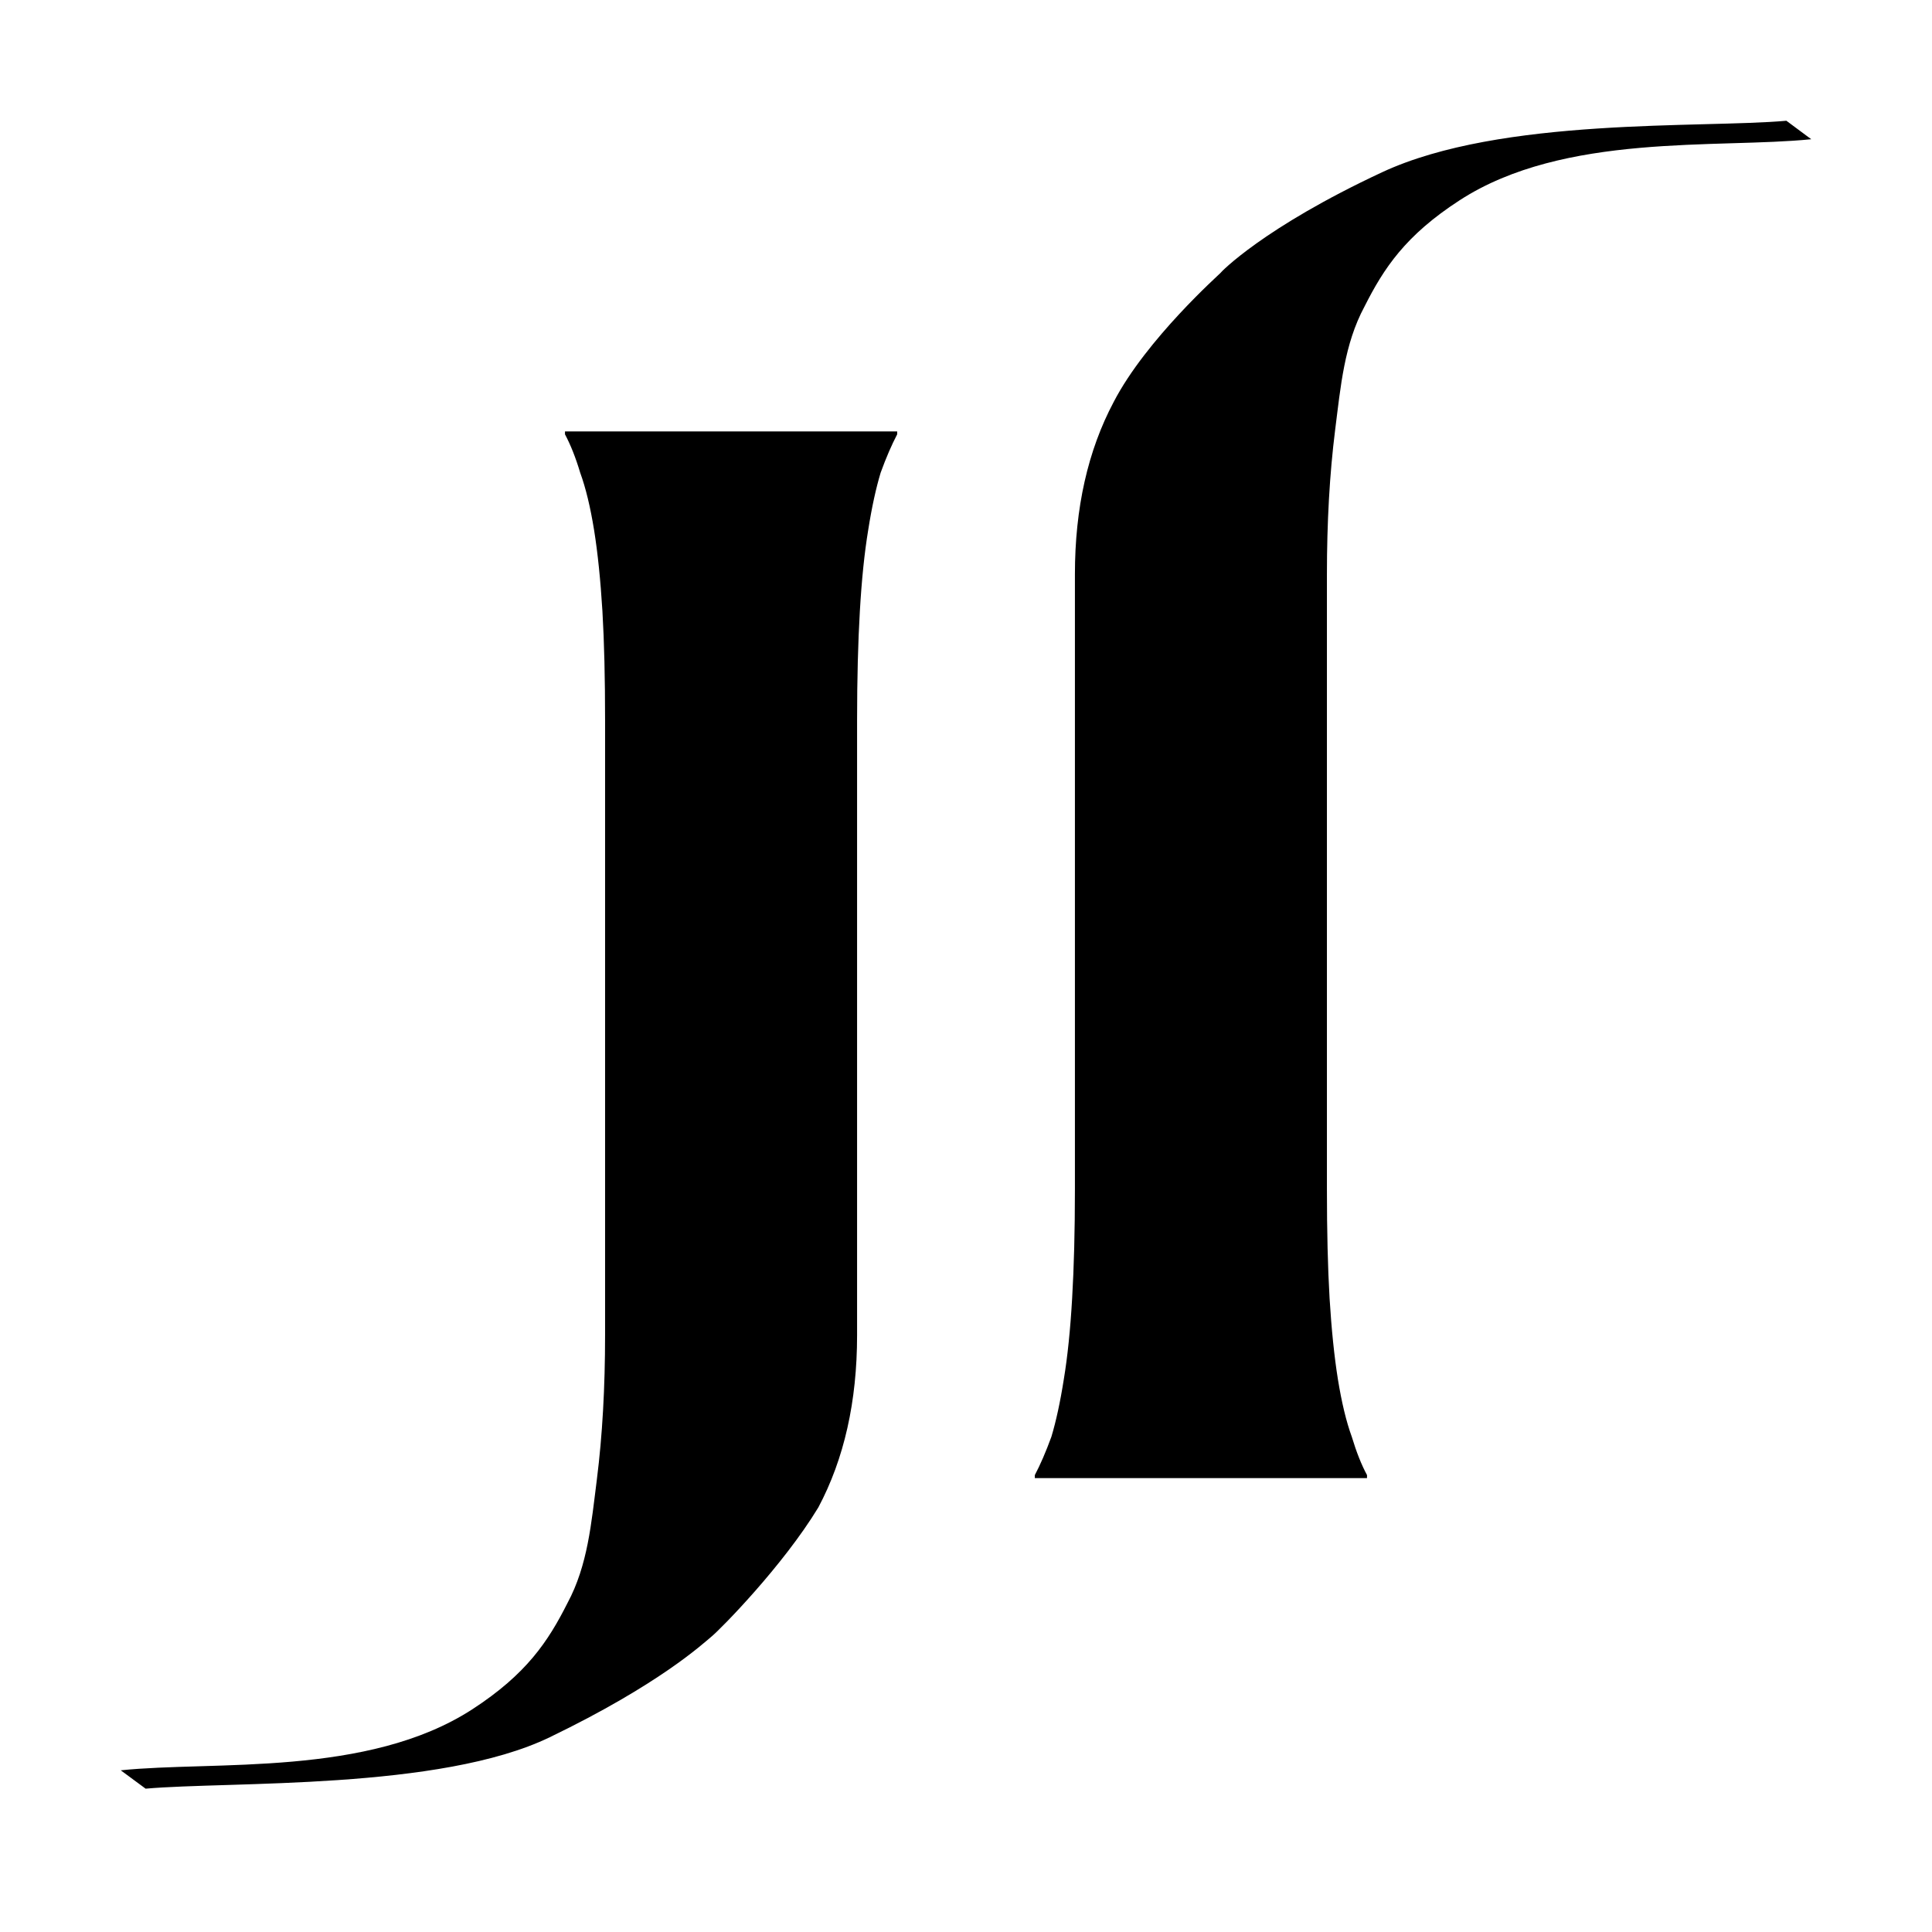
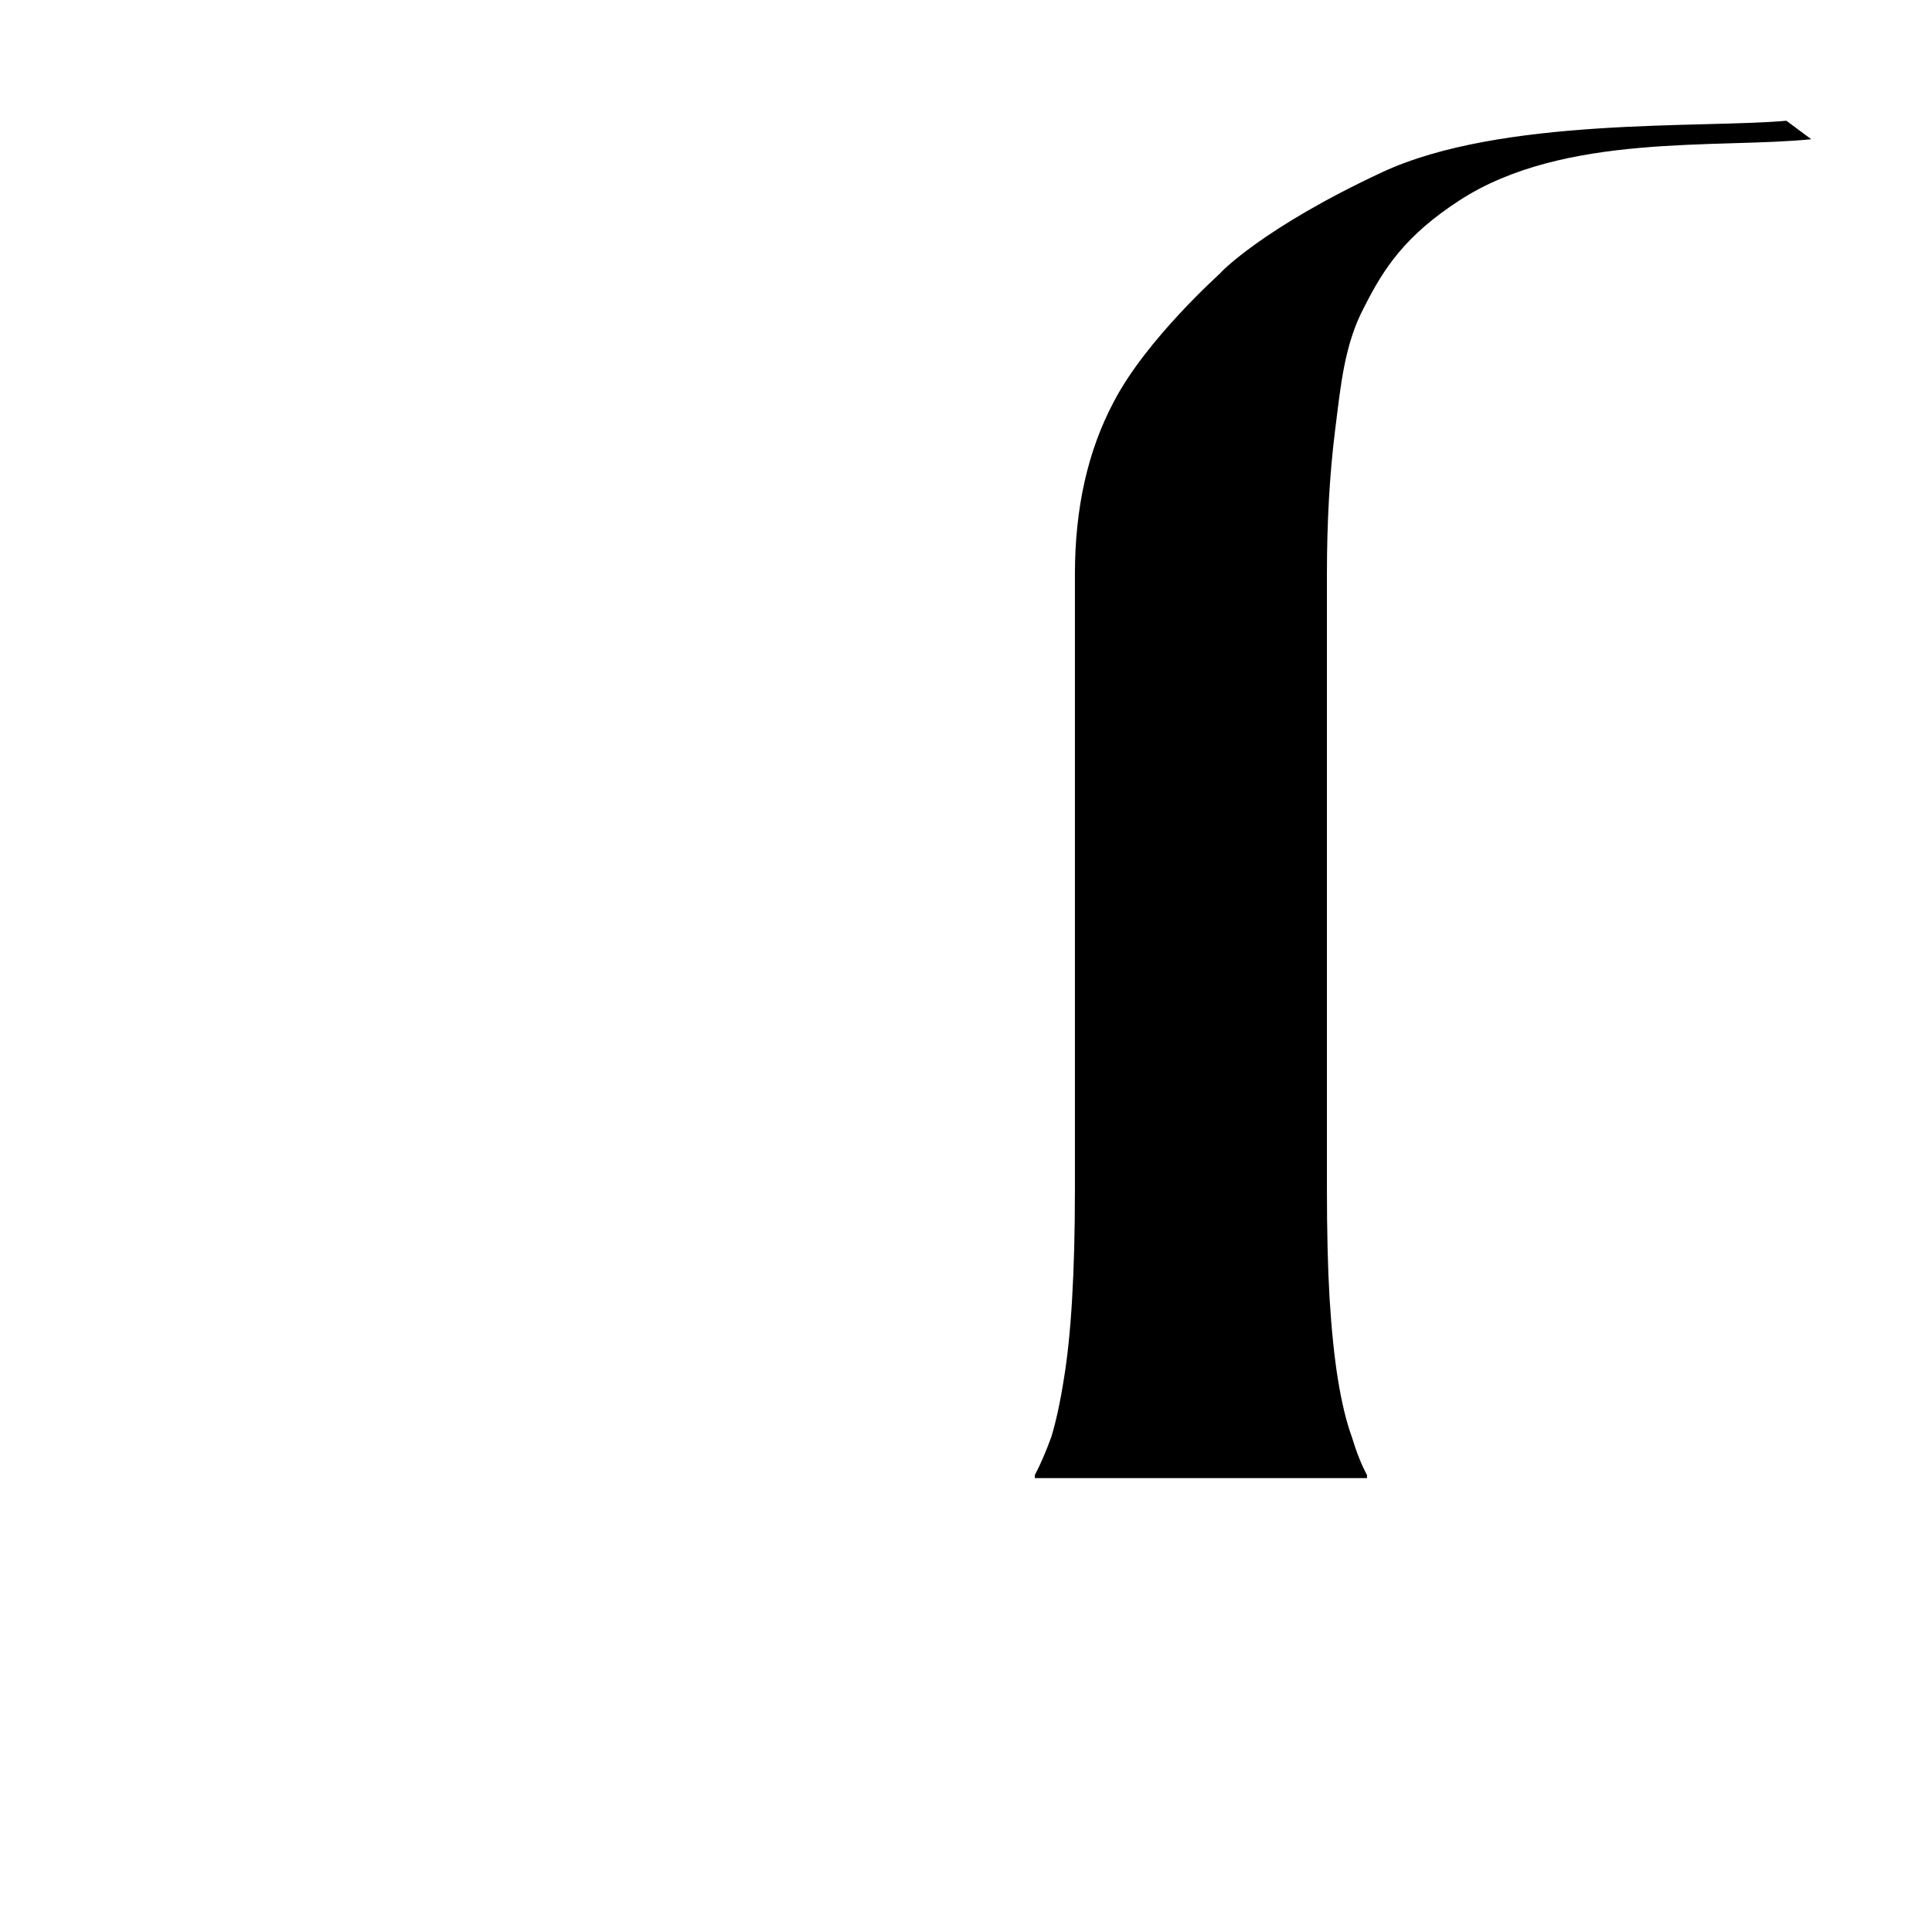
<svg xmlns="http://www.w3.org/2000/svg" width="16" height="16" viewBox="0 0 16 16" fill="none">
-   <rect width="16" height="16" fill="white" />
-   <path d="M7.098 11.057C7.098 11.606 6.991 12.082 6.777 12.484C6.482 12.97 5.968 13.491 5.894 13.552C5.82 13.613 5.462 13.948 4.553 14.387C3.643 14.827 1.906 14.751 1.206 14.813L1 14.661C1.774 14.581 3.045 14.717 3.911 14.156C4.362 13.863 4.54 13.592 4.7 13.275C4.868 12.962 4.897 12.614 4.943 12.252C4.989 11.887 5.011 11.488 5.011 11.057L5.011 5.964C5.011 5.618 5.004 5.317 4.989 5.061C4.973 4.801 4.95 4.577 4.92 4.39C4.889 4.199 4.851 4.041 4.805 3.915C4.767 3.788 4.725 3.683 4.679 3.597L4.679 3.573L7.43 3.573L7.43 3.597C7.385 3.683 7.339 3.788 7.293 3.915C7.255 4.041 7.22 4.199 7.19 4.39C7.159 4.577 7.136 4.801 7.121 5.061C7.106 5.317 7.098 5.618 7.098 5.964L7.098 11.057Z" fill="black" />
  <path d="M8.902 4.756C8.902 4.207 9.009 3.732 9.223 3.329C9.493 2.808 10.106 2.265 10.106 2.262C10.106 2.258 10.46 1.886 11.447 1.426C12.434 0.967 14.094 1.063 14.794 1L15 1.153C14.226 1.232 12.955 1.097 12.089 1.658C11.638 1.95 11.46 2.222 11.3 2.539C11.132 2.852 11.103 3.199 11.057 3.561C11.011 3.927 10.989 4.325 10.989 4.756L10.989 9.85C10.989 10.195 10.996 10.496 11.011 10.752C11.027 11.012 11.05 11.236 11.08 11.423C11.111 11.614 11.149 11.773 11.195 11.899C11.233 12.025 11.275 12.131 11.321 12.216L11.321 12.241L8.57 12.241L8.57 12.216C8.615 12.131 8.661 12.025 8.707 11.899C8.745 11.773 8.78 11.614 8.81 11.423C8.841 11.236 8.864 11.012 8.879 10.752C8.894 10.496 8.902 10.195 8.902 9.85L8.902 4.756Z" fill="black" />
</svg>